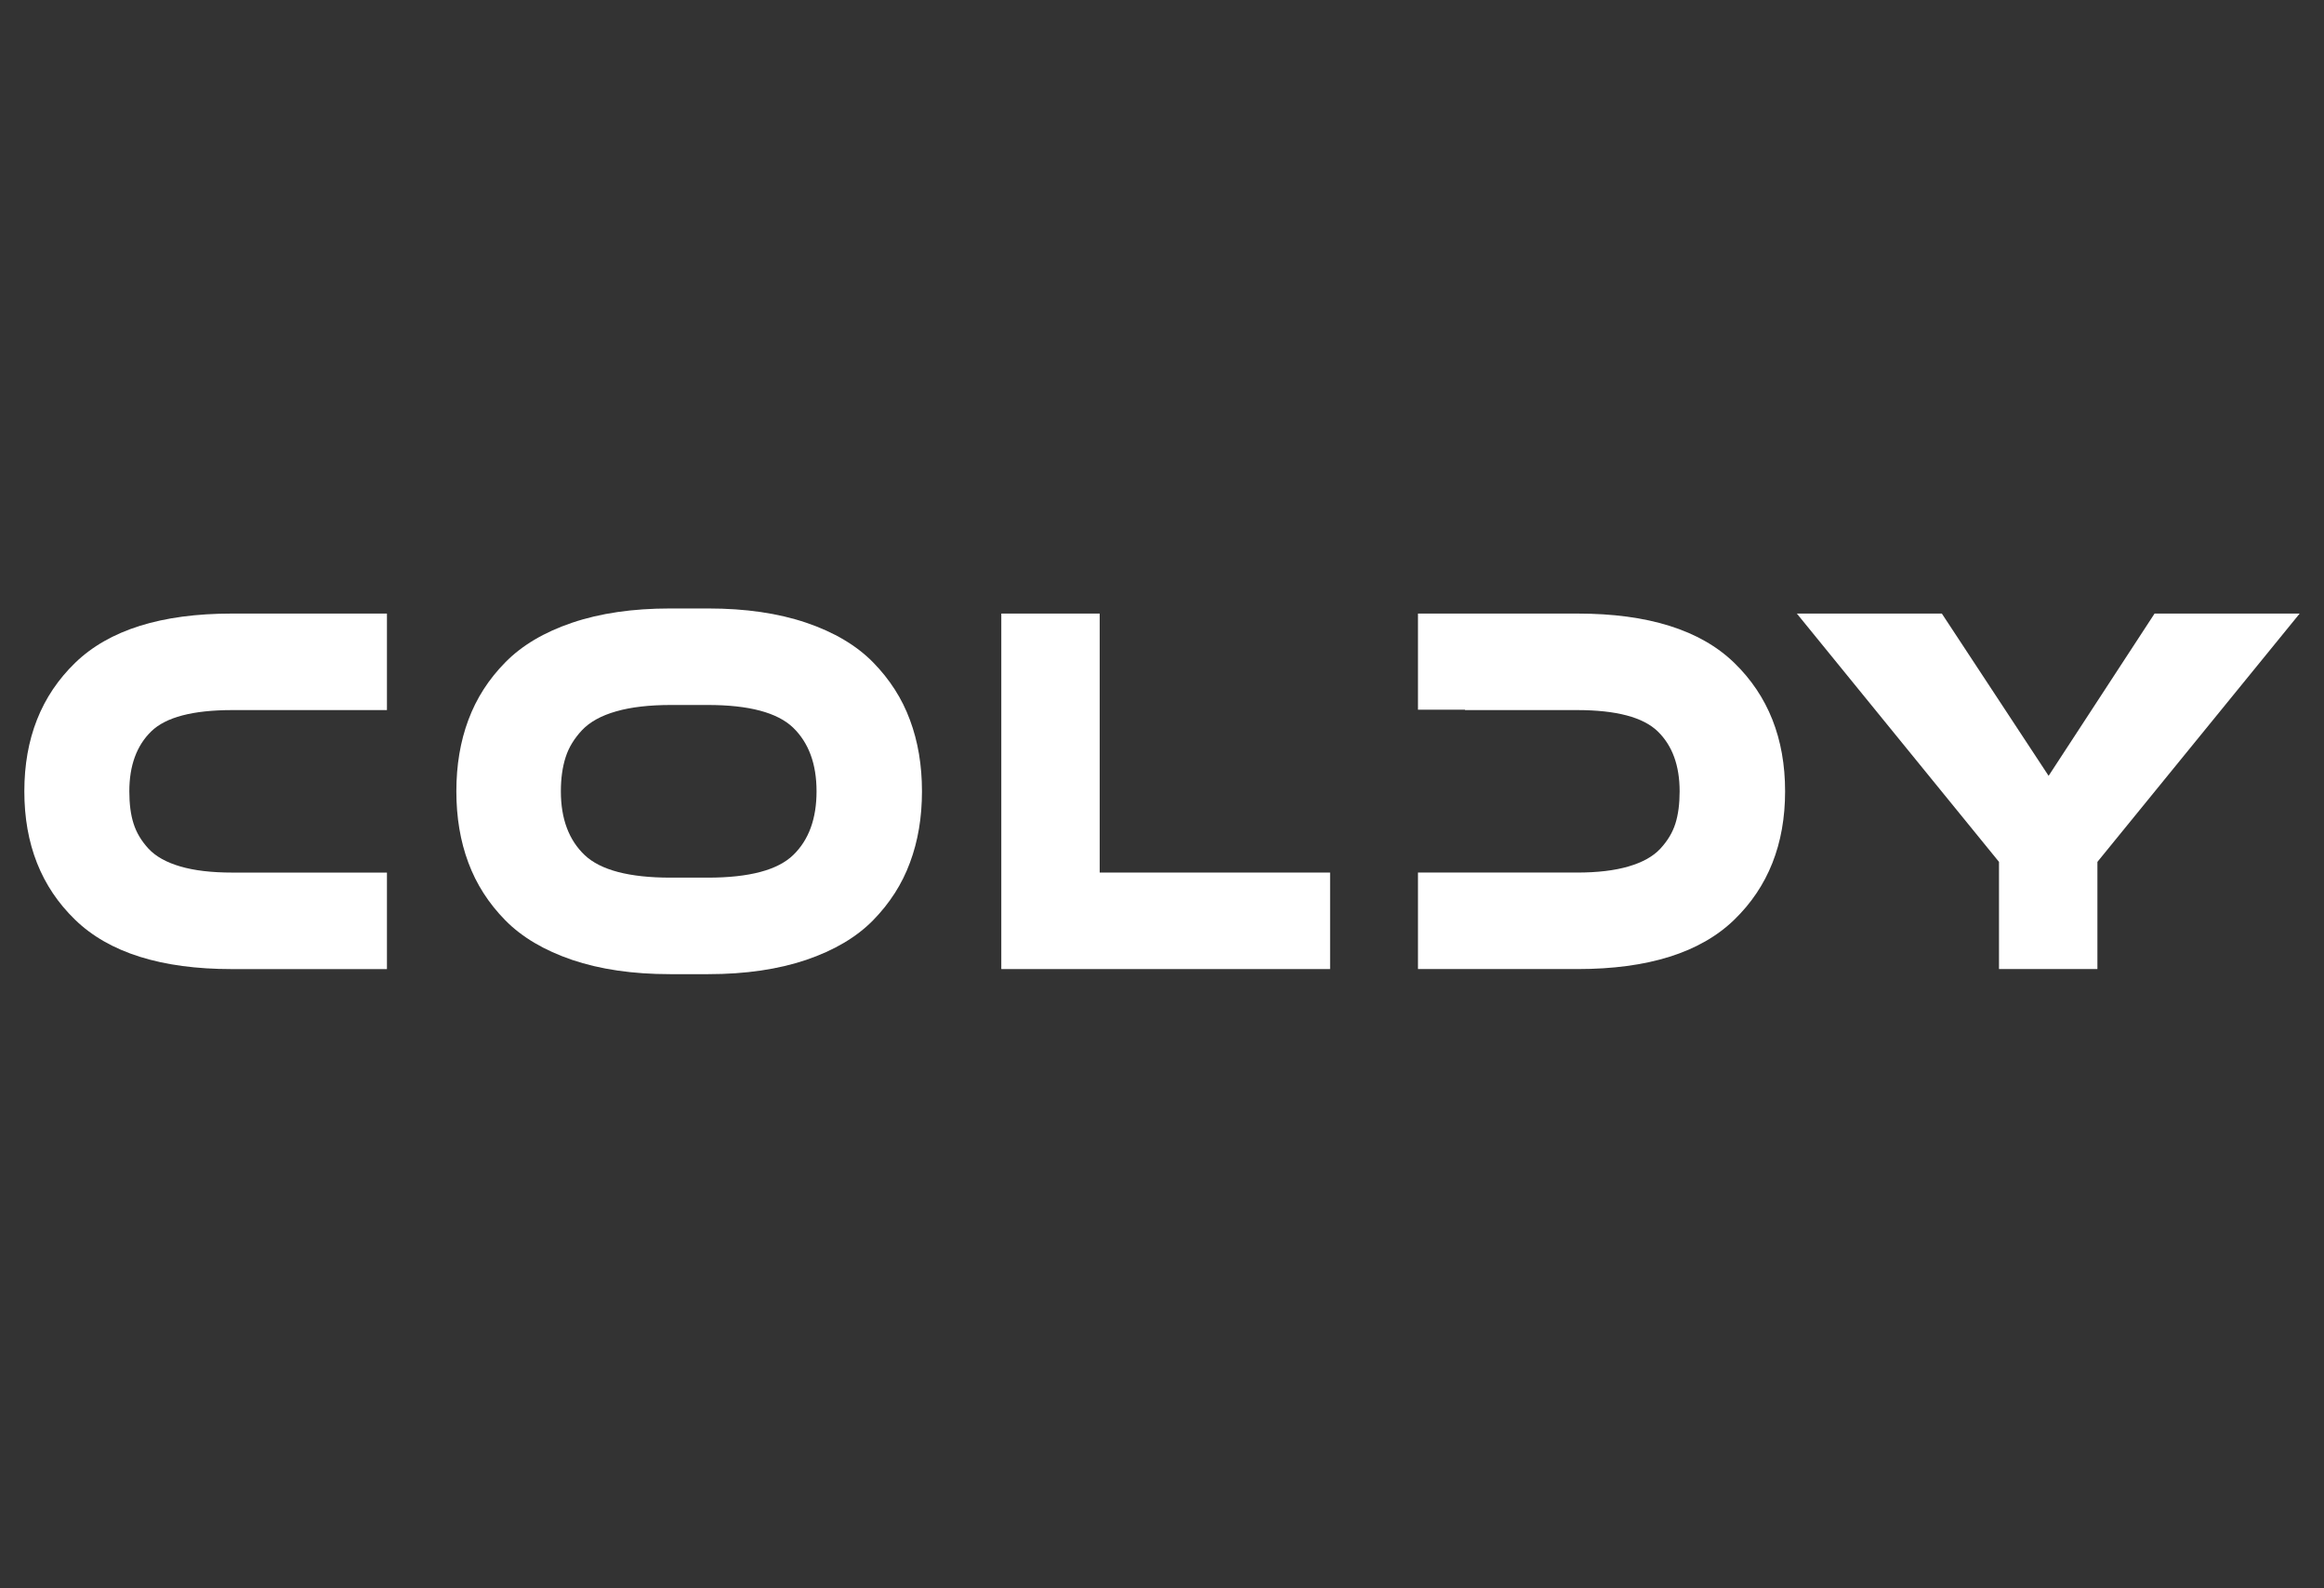
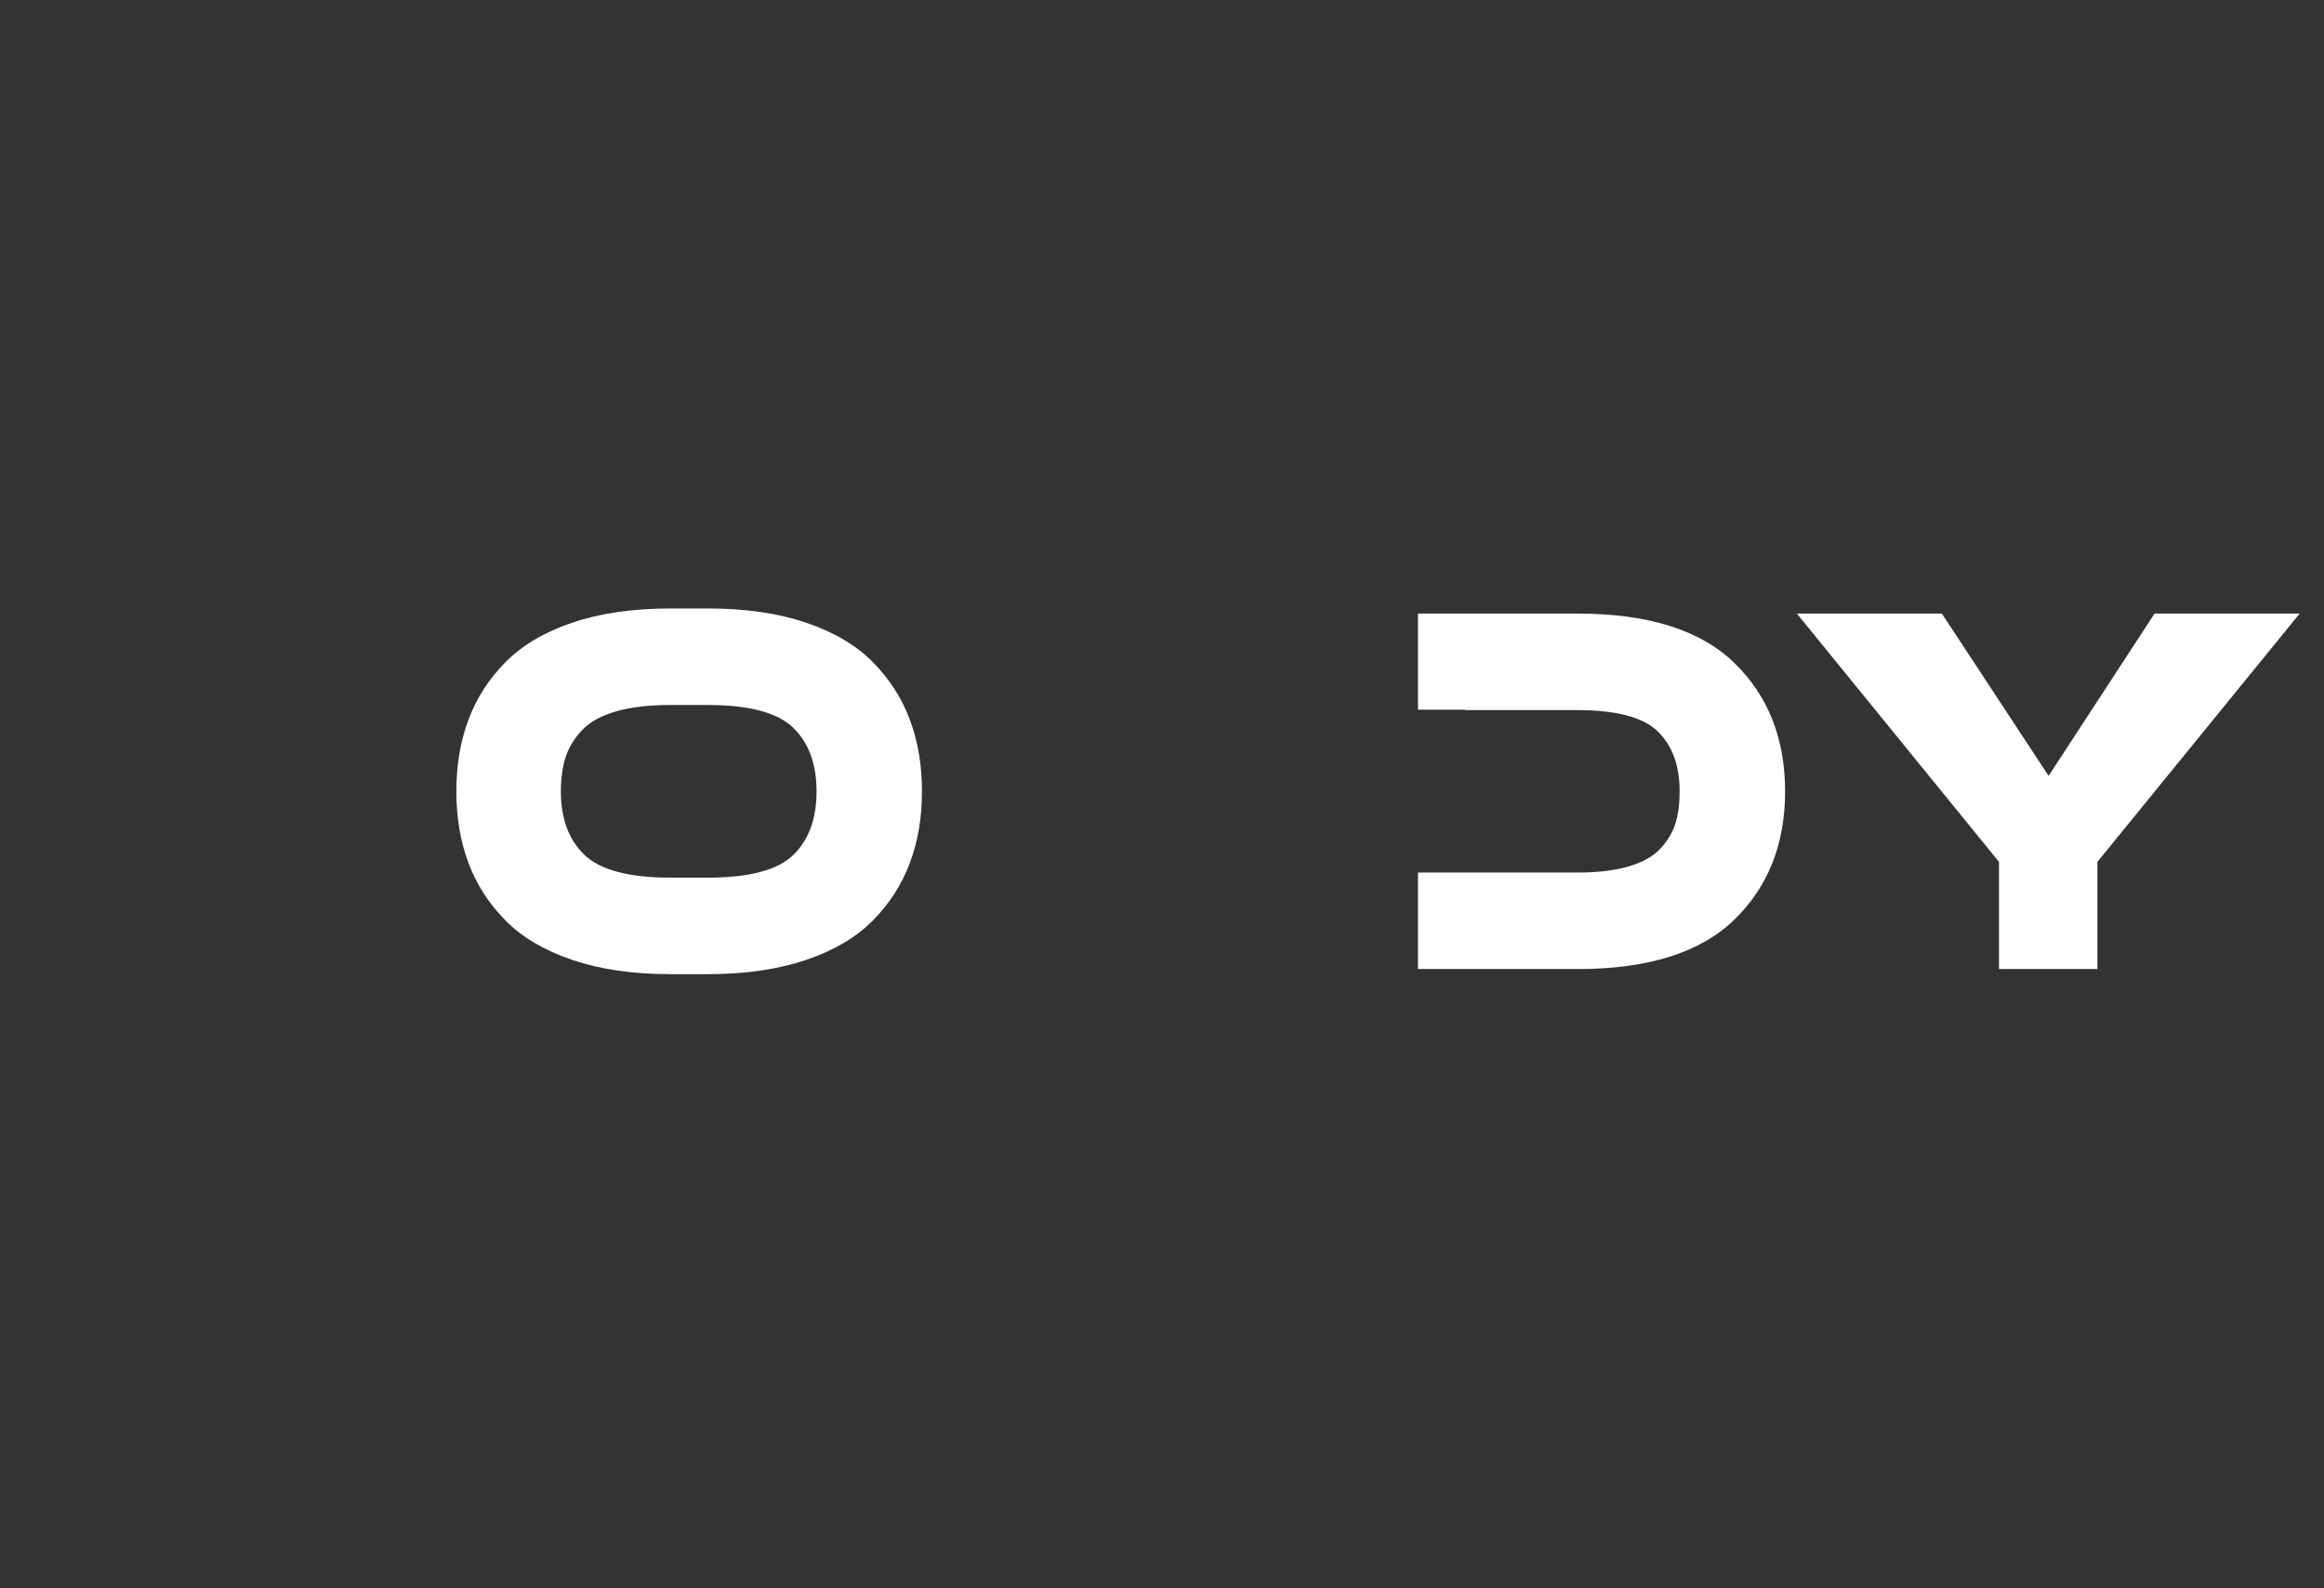
<svg xmlns="http://www.w3.org/2000/svg" width="382" height="261" viewBox="0 0 382 261" fill="none">
  <rect x="0" y="0" width="382" height="261" fill="#333333" stroke="none" />
-   <path d="M21.258 130.054C21.258 132.112 21.48 133.886 21.953 135.352C22.416 136.829 23.233 138.198 24.42 139.489C25.613 140.761 27.356 141.736 29.646 142.401C31.944 143.073 34.794 143.406 38.204 143.406H63.603V159.267H38.121C26.52 159.267 17.924 156.564 12.353 151.166C6.782 145.772 4 138.731 4 130.051C4 121.374 6.782 114.333 12.353 108.931C17.924 103.537 26.52 100.838 38.121 100.838H63.603V116.699H38.204C31.697 116.699 27.248 117.867 24.857 120.202C22.459 122.538 21.258 125.824 21.258 130.054Z" fill="white" />
  <path d="M116.418 160.099H110.144C103.999 160.099 98.644 159.311 94.048 157.756C89.459 156.19 85.795 154.029 83.064 151.253C80.321 148.465 78.299 145.317 76.984 141.771C75.664 138.241 75.012 134.332 75.012 130.048C75.012 125.767 75.664 121.858 76.984 118.328C78.299 114.782 80.321 111.627 83.064 108.847C85.795 106.067 89.459 103.894 94.048 102.339C98.644 100.781 103.999 100 110.144 100H116.418C122.551 100 127.914 100.781 132.514 102.339C137.099 103.894 140.77 106.067 143.502 108.847C146.23 111.627 148.266 114.782 149.571 118.328C150.89 121.858 151.546 125.767 151.546 130.048C151.546 134.328 150.894 138.241 149.571 141.771C148.266 145.317 146.233 148.465 143.502 151.253C140.77 154.033 137.099 156.194 132.514 157.756C127.914 159.307 122.551 160.099 116.418 160.099ZM110.223 144.238H116.335C123.15 144.238 127.828 142.997 130.381 140.523C132.941 138.048 134.217 134.56 134.217 130.052C134.217 125.543 132.923 122.055 130.352 119.573C127.767 117.102 123.096 115.861 116.335 115.861H110.287C106.745 115.861 103.731 116.205 101.282 116.909C98.837 117.601 96.962 118.637 95.675 119.994C94.388 121.363 93.481 122.848 92.969 124.457C92.449 126.077 92.191 127.94 92.191 130.055C92.191 134.568 93.499 138.052 96.098 140.527C98.704 142.997 103.415 144.238 110.223 144.238Z" fill="white" />
-   <path d="M180.757 100.838V143.402H218.629V159.263H164.586V100.838H180.757Z" fill="white" />
  <path d="M328.578 159.263V141.647L295.352 100.838H319.185L336.734 127.506L354.15 100.838H378.001L344.755 141.647V159.263H328.578Z" fill="white" />
  <path d="M285.057 108.931C279.487 103.537 270.893 100.838 259.289 100.838H233.076V116.633H240.805V116.699H259.206C265.659 116.699 270.08 117.867 272.486 120.202C274.885 122.53 276.084 125.82 276.084 130.051C276.084 132.108 275.854 133.882 275.388 135.348C274.927 136.825 274.099 138.194 272.907 139.485C271.72 140.757 269.98 141.732 267.681 142.397C265.395 143.07 262.57 143.402 259.206 143.402H240.805H255.723H233.076V159.263H259.289C270.893 159.263 279.487 156.56 285.057 151.162C290.627 145.769 293.42 138.727 293.42 130.047C293.42 121.374 290.627 114.336 285.057 108.931Z" fill="white" />
</svg>